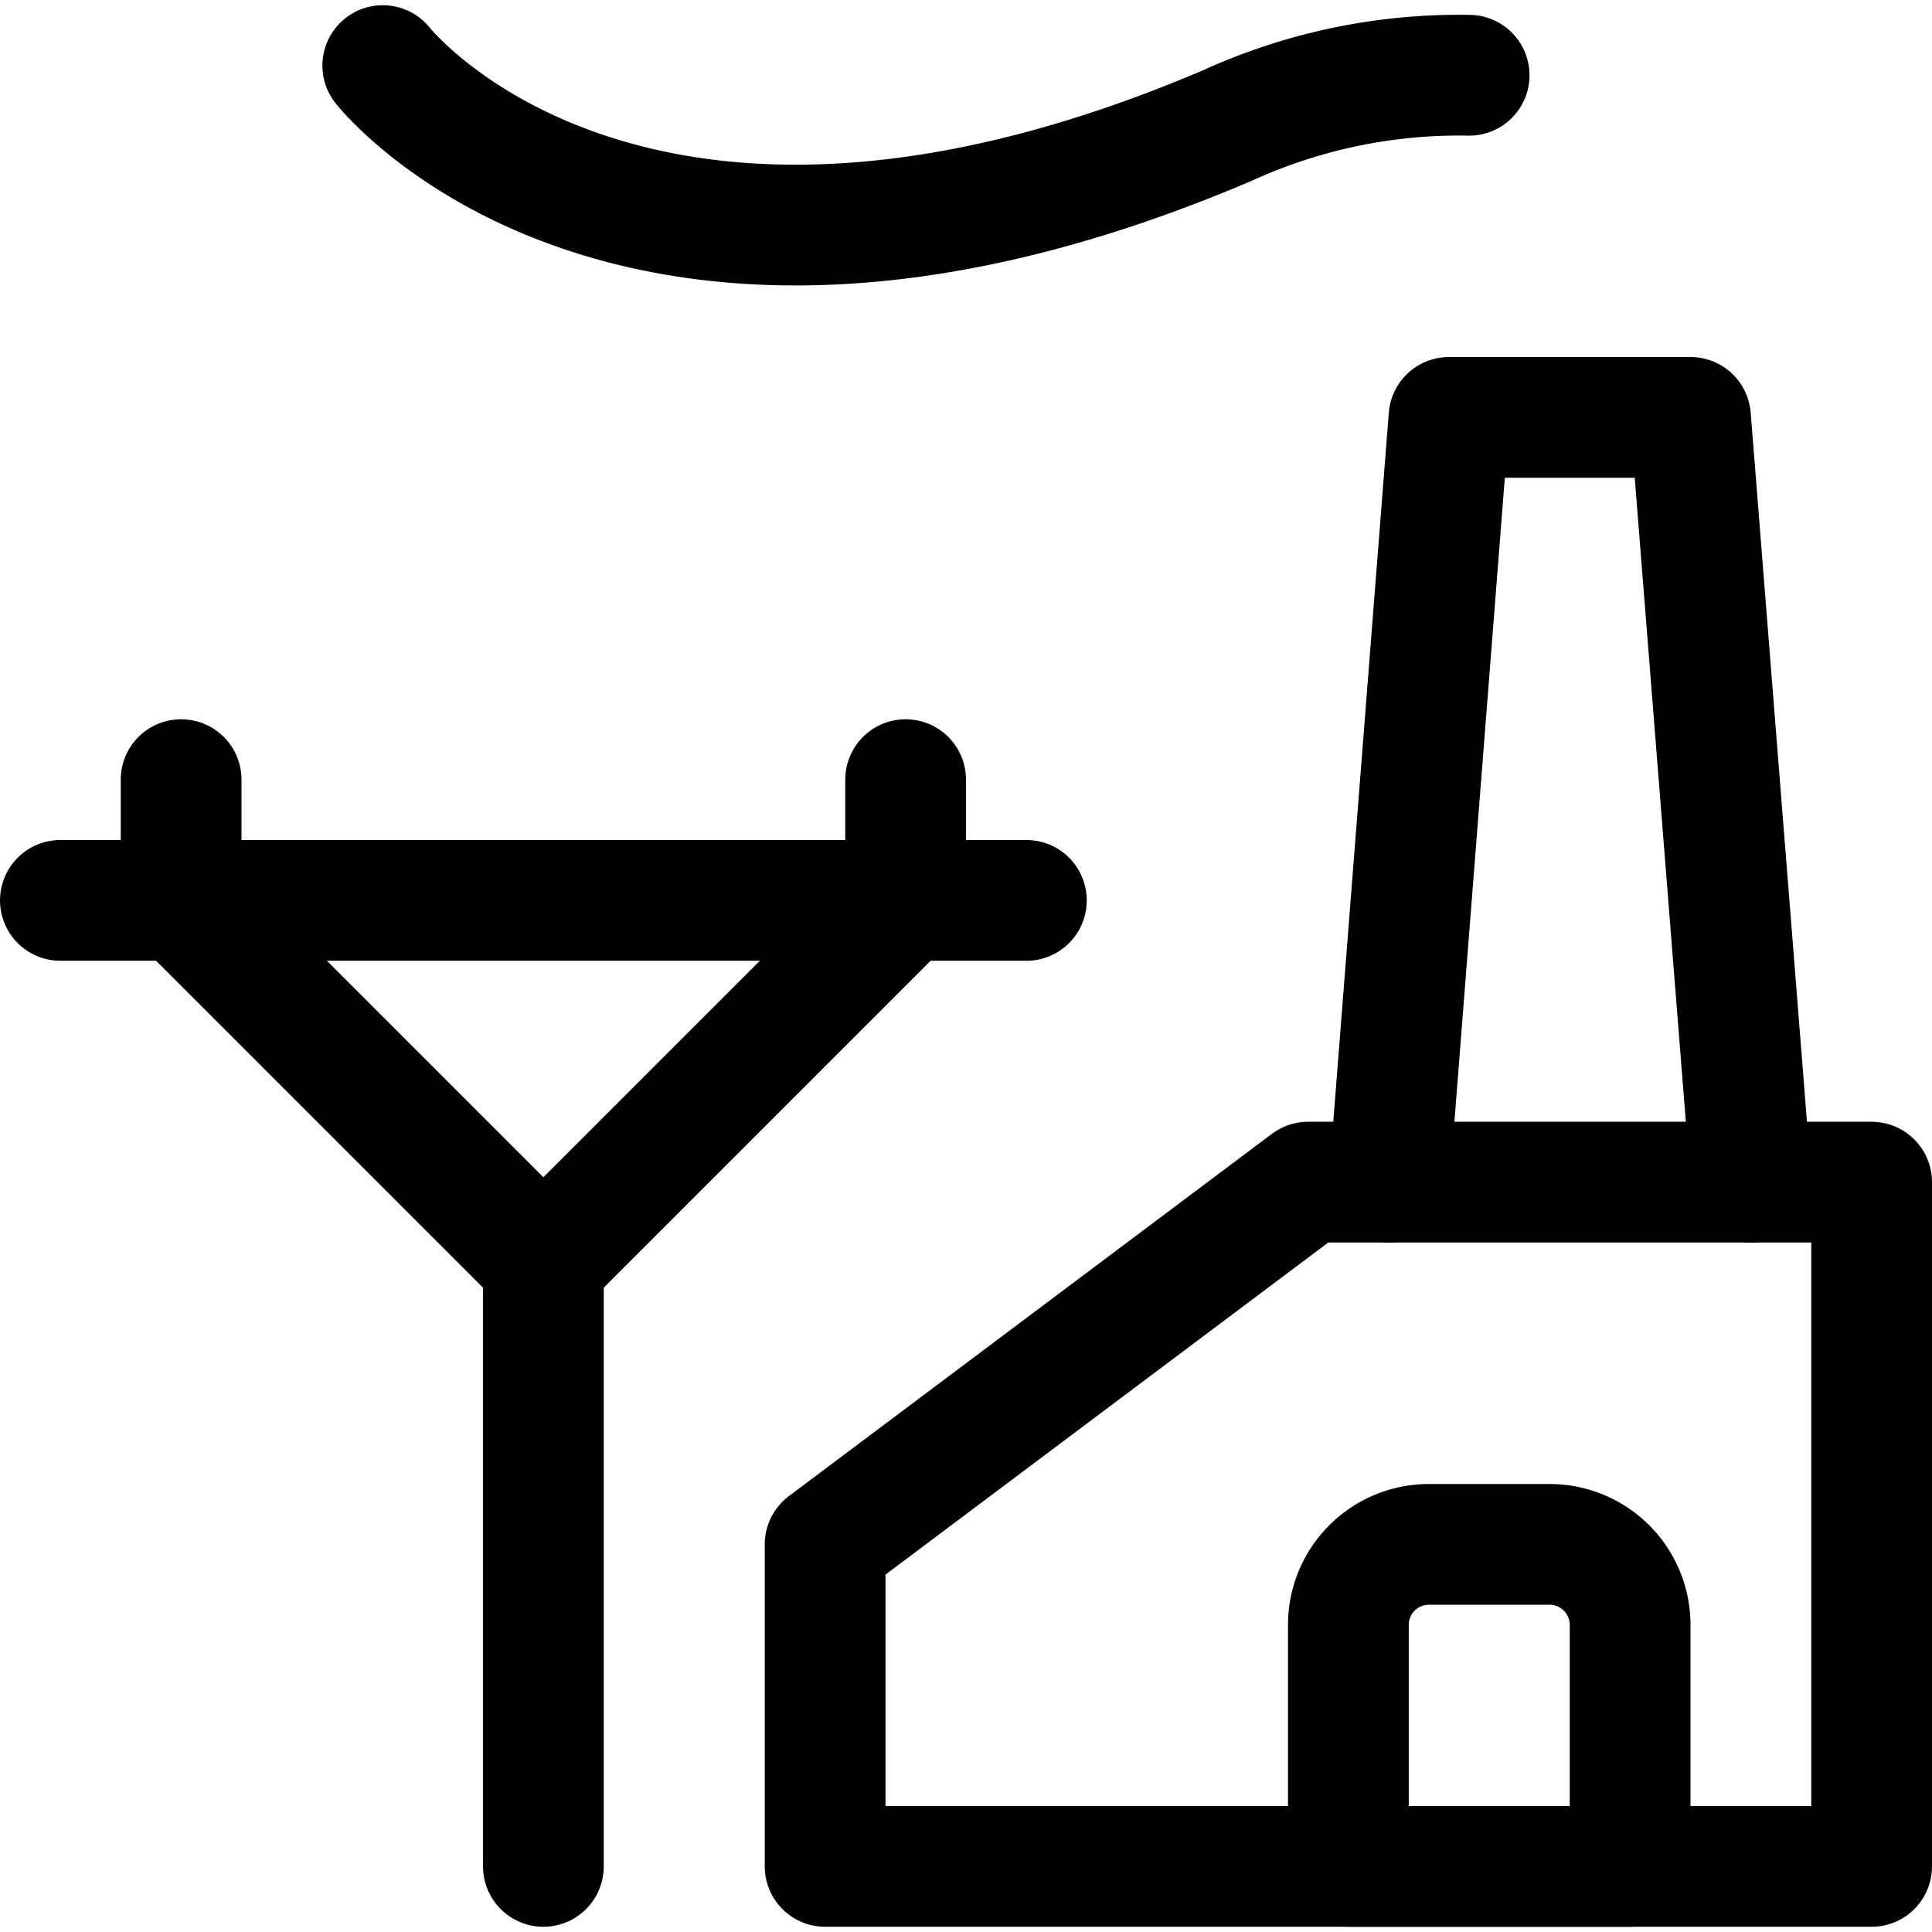
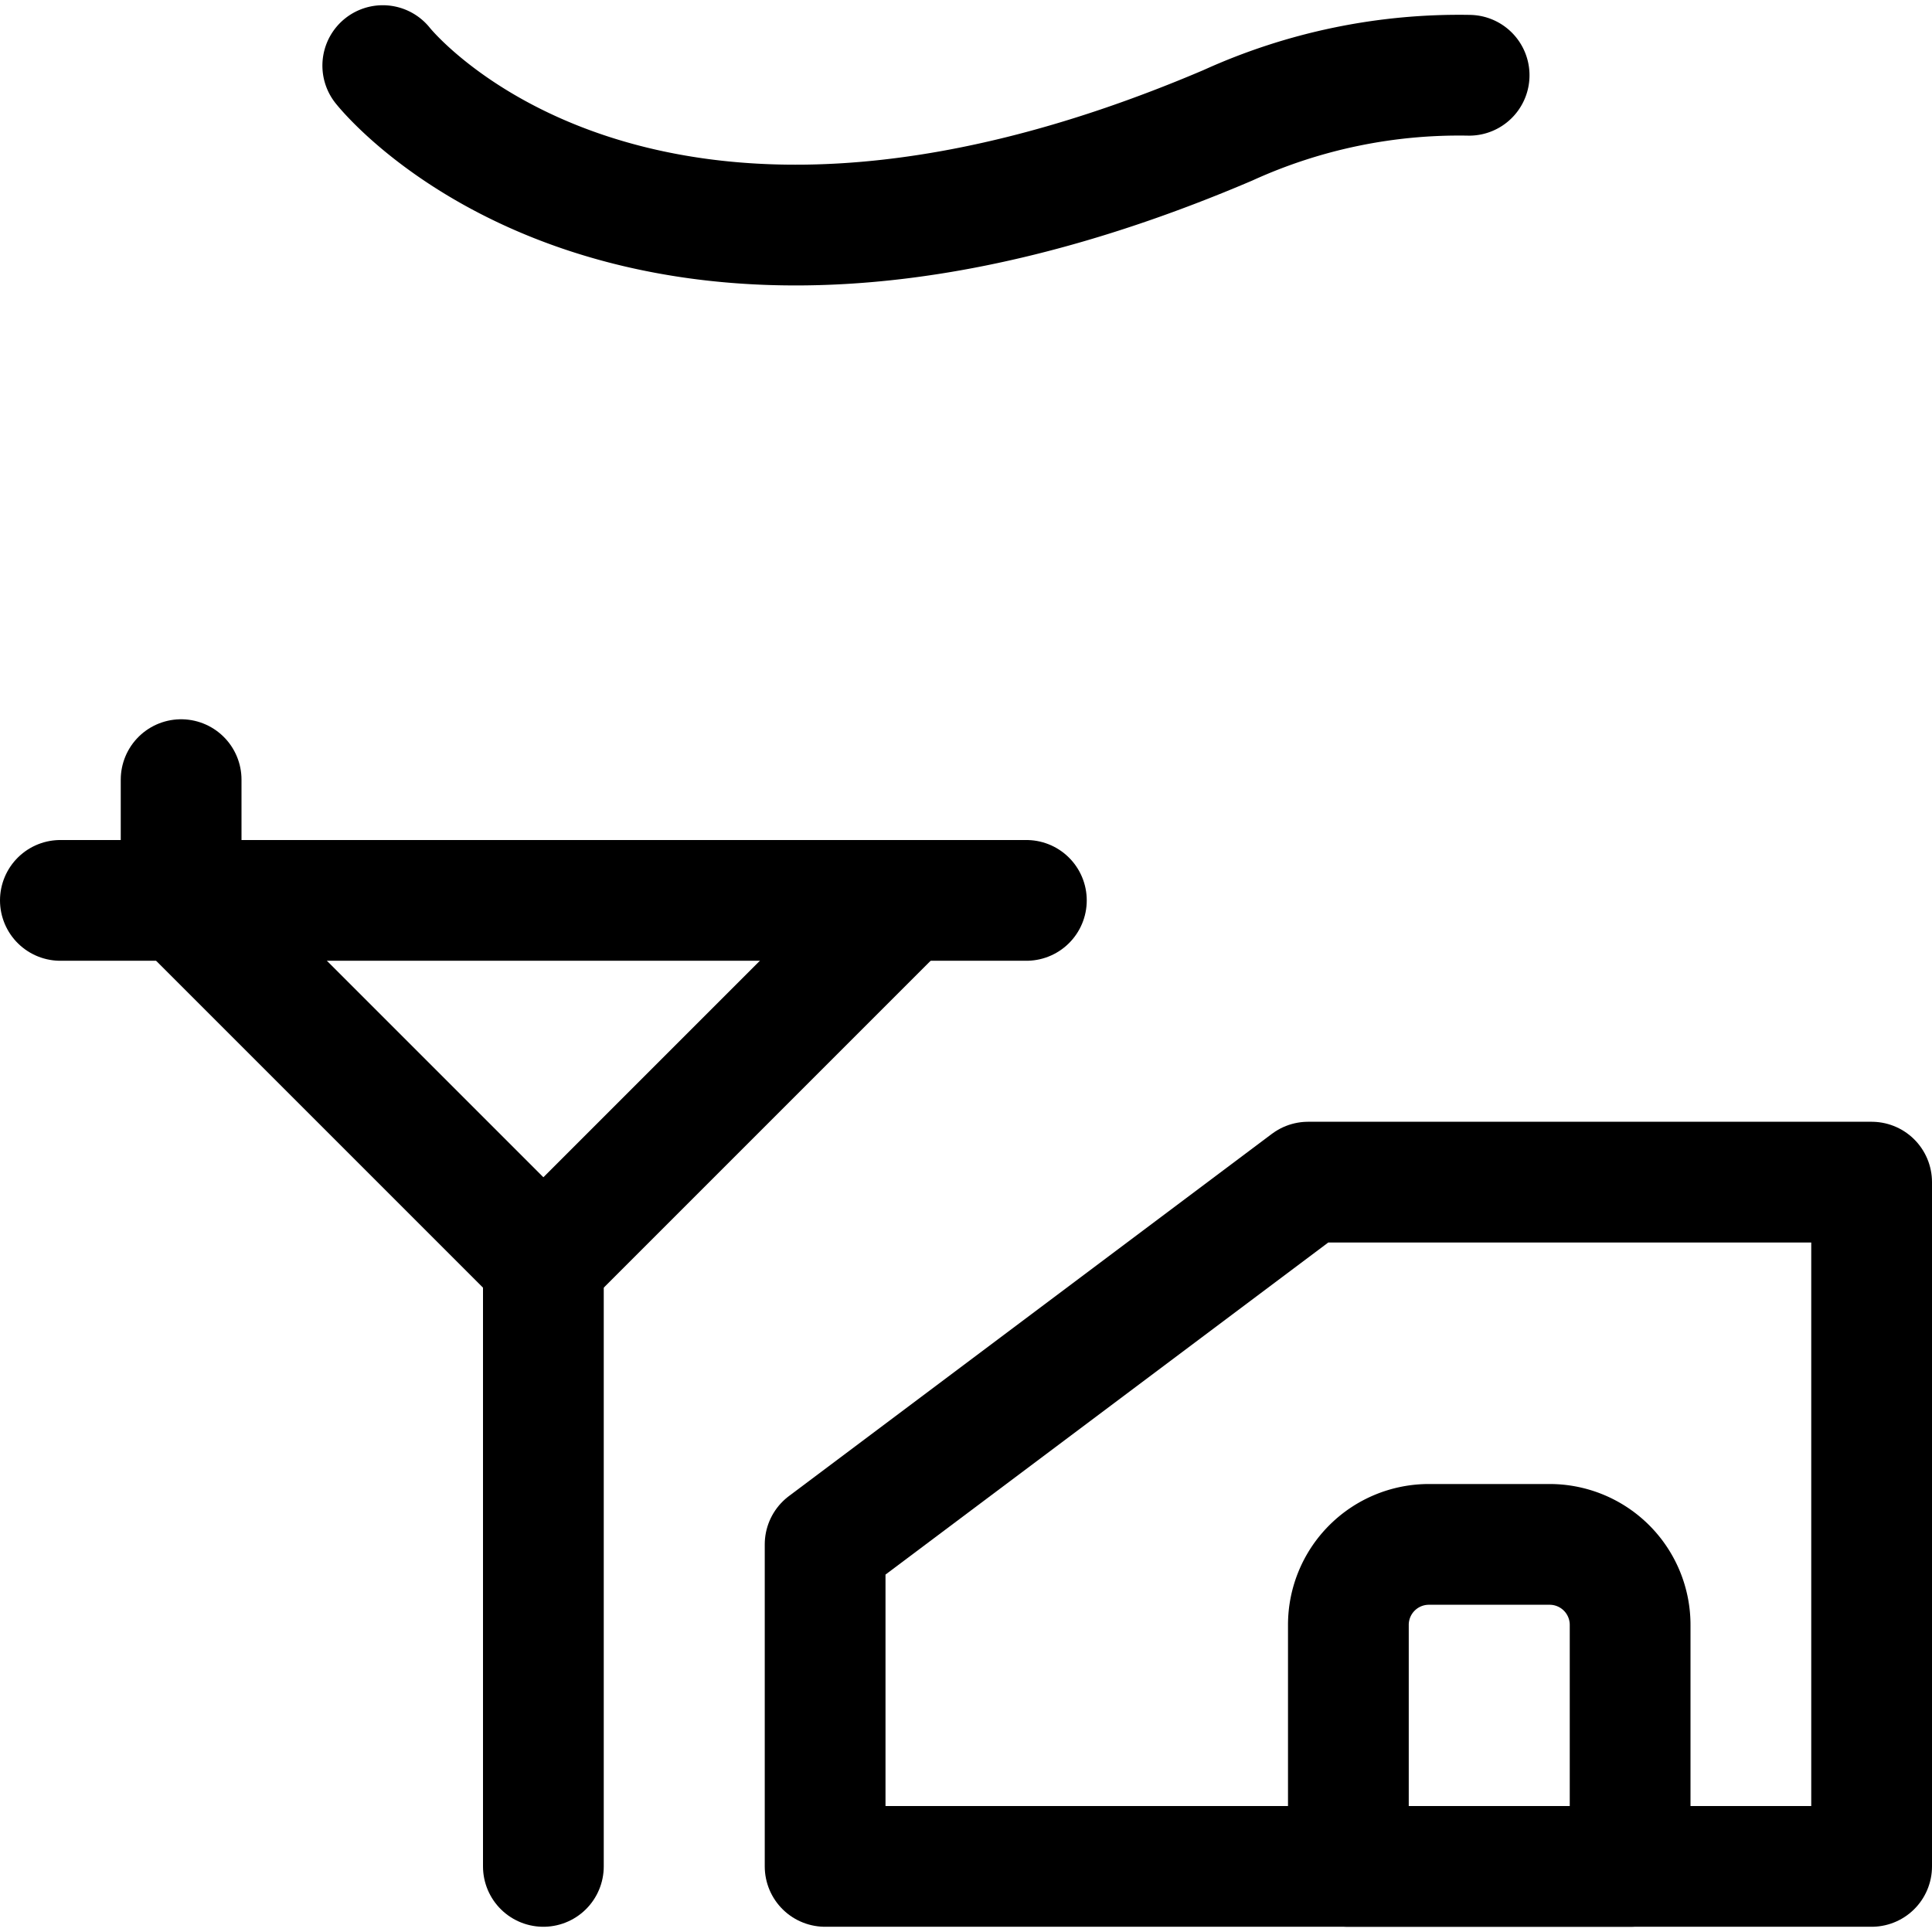
<svg xmlns="http://www.w3.org/2000/svg" viewBox="0 0 48 48" height="48" width="48">
  <g transform="matrix(2,0,0,2,0,0)">
    <defs>
      <style>.a{fill:none;stroke:#000000;stroke-linecap:round;stroke-linejoin:round;stroke-width:1.5px;}</style>
    </defs>
-     <polyline class="a" points="17.256 14.685 18 5.185 21 5.185 21.754 14.685" />
    <line class="a" x1="0.75" y1="11.185" x2="12.75" y2="11.185" />
    <line class="a" x1="6.75" y1="15.685" x2="6.75" y2="23.185" />
    <line class="a" x1="2.25" y1="11.185" x2="6.75" y2="15.685" />
    <line class="a" x1="11.25" y1="11.185" x2="6.75" y2="15.685" />
    <line class="a" x1="2.25" y1="11.185" x2="2.25" y2="9.685" />
-     <line class="a" x1="11.25" y1="11.185" x2="11.25" y2="9.685" />
    <polygon class="a" points="23.25 23.185 10.25 23.185 10.25 19.185 16.25 14.685 23.25 14.685 23.25 23.185" />
    <path class="a" d="M18.25.935a6.931,6.931,0,0,0-2.995.621C7.825,4.727,4.755.815,4.755.815" />
-     <path class="a" d="M17.75,19.185h1.5a1,1,0,0,1,1,1v3a0,0,0,0,1,0,0h-3.5a0,0,0,0,1,0,0v-3A1,1,0,0,1,17.75,19.185Z" />
+     <path class="a" d="M17.75,19.185h1.5a1,1,0,0,1,1,1v3a0,0,0,0,1,0,0h-3.5v-3A1,1,0,0,1,17.75,19.185Z" />
  </g>
</svg>